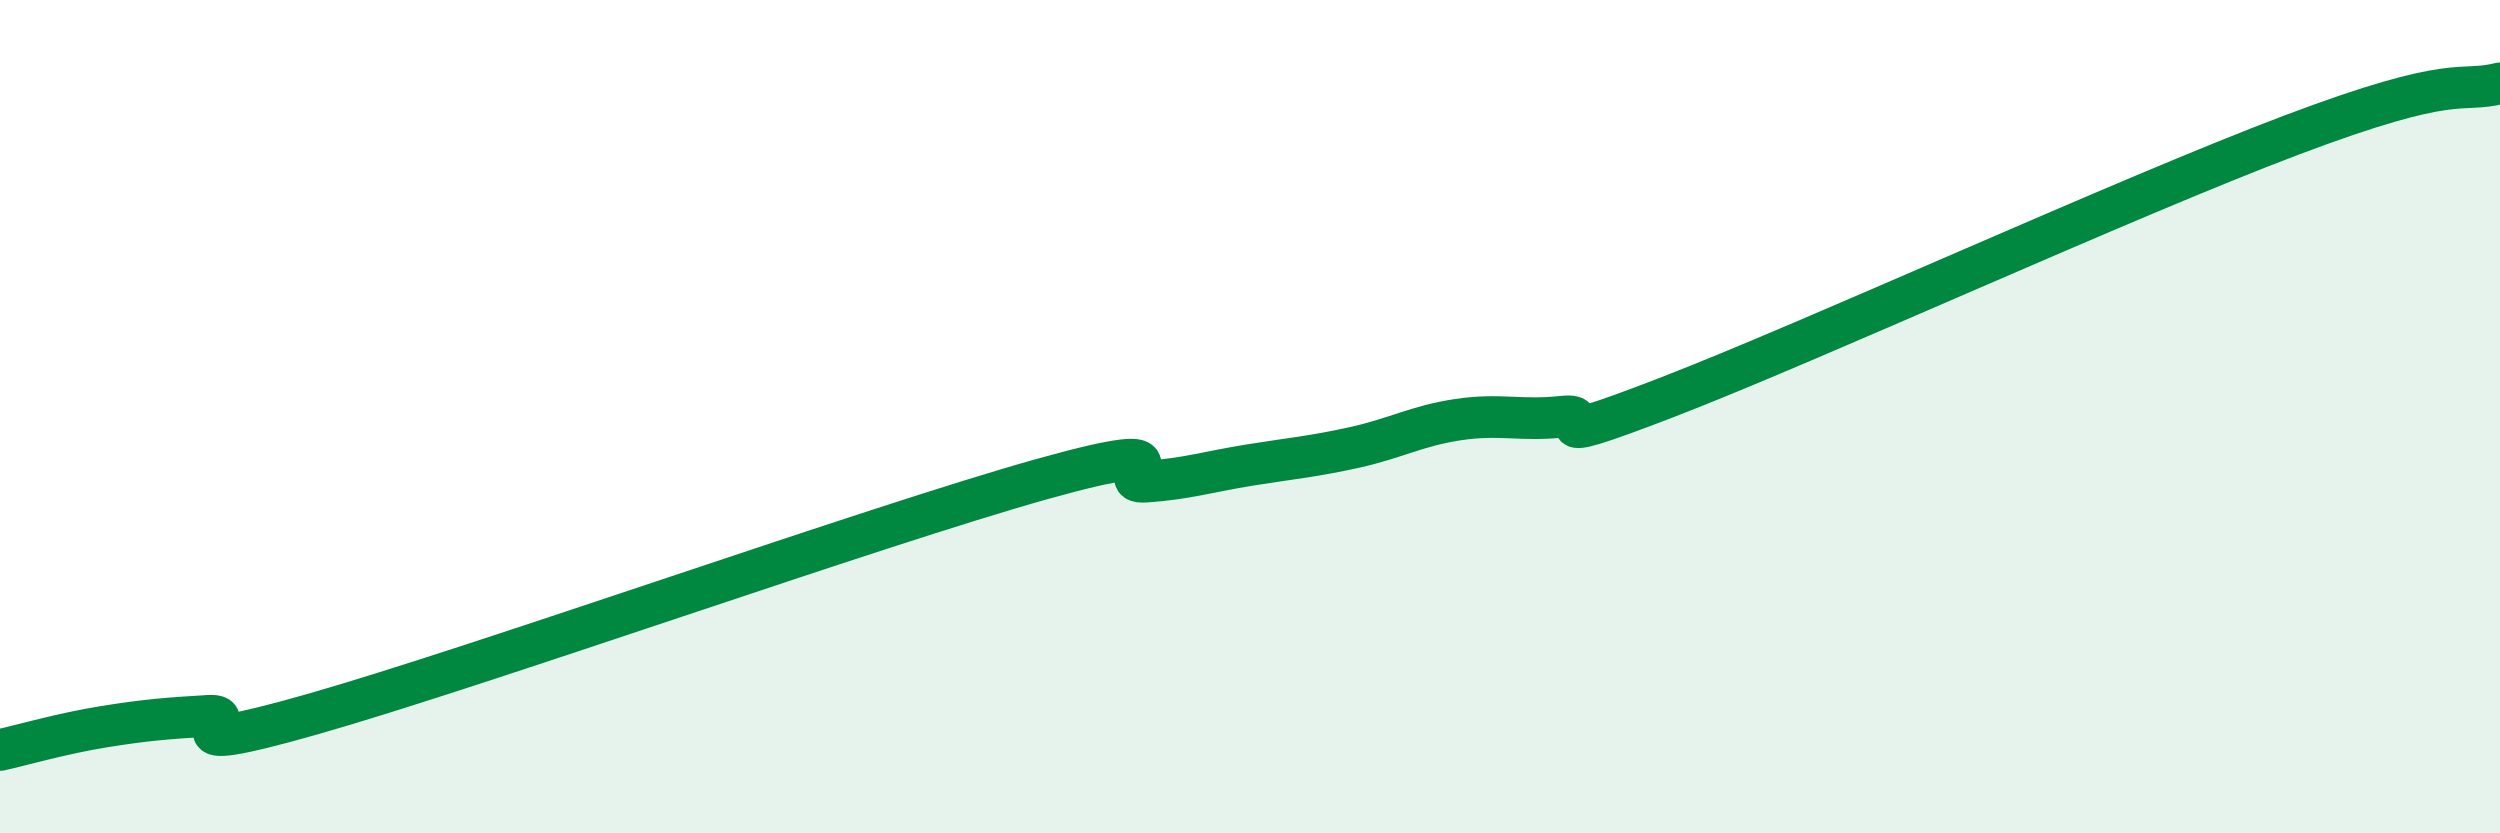
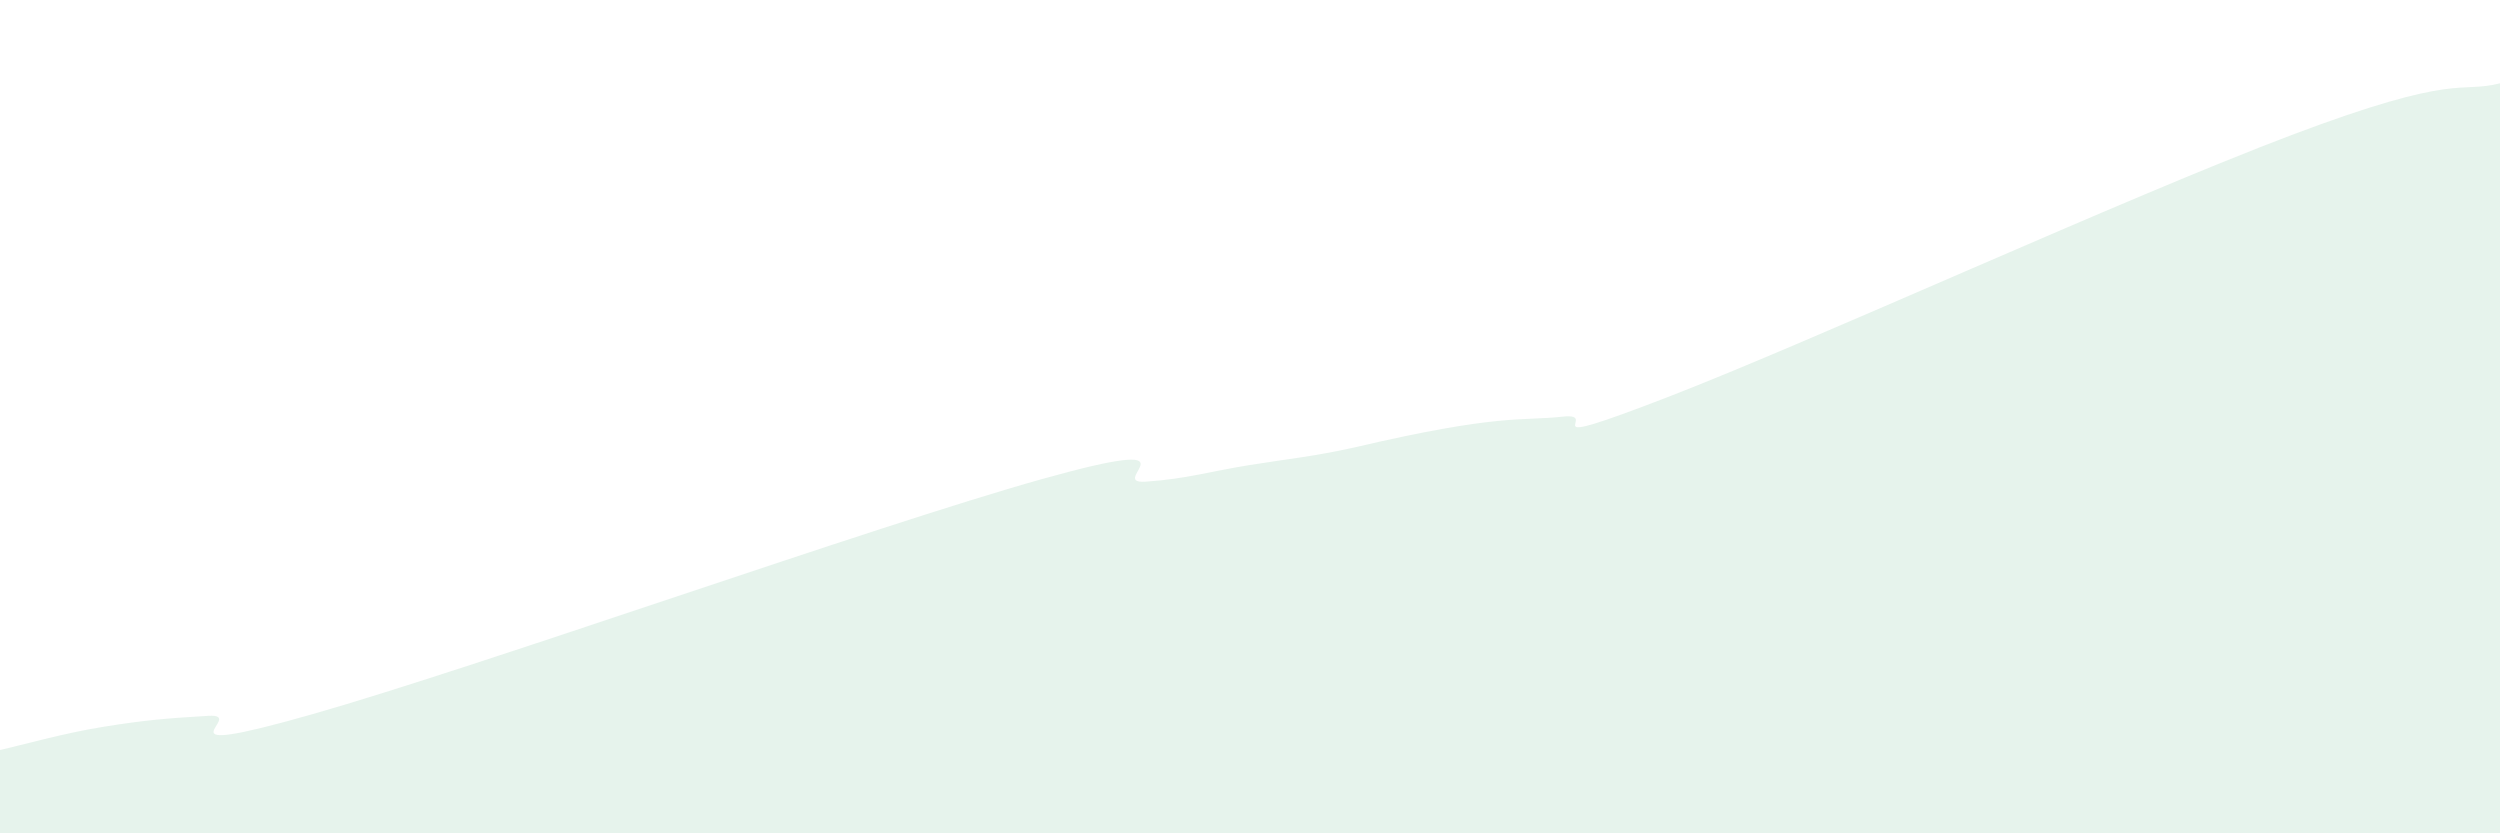
<svg xmlns="http://www.w3.org/2000/svg" width="60" height="20" viewBox="0 0 60 20">
-   <path d="M 0,18 C 0.5,17.89 1.5,17.6 2.5,17.44 C 3.5,17.28 4,17.24 5,17.18 C 6,17.12 3.5,18.28 7.5,17.14 C 11.5,16 21,12.62 25,11.5 C 29,10.38 26.5,11.63 27.5,11.56 C 28.5,11.49 29,11.32 30,11.16 C 31,11 31.5,10.96 32.5,10.74 C 33.5,10.52 34,10.22 35,10.07 C 36,9.92 36.5,10.11 37.5,10 C 38.5,9.89 36.5,10.89 40,9.54 C 43.5,8.19 51,4.75 55,3.24 C 59,1.73 59,2.25 60,2L60 20L0 20Z" fill="#008740" opacity="0.1" stroke-linecap="round" stroke-linejoin="round" />
-   <path d="M 0,18 C 0.5,17.89 1.5,17.6 2.5,17.44 C 3.5,17.28 4,17.24 5,17.18 C 6,17.12 3.5,18.28 7.5,17.14 C 11.5,16 21,12.62 25,11.5 C 29,10.38 26.5,11.63 27.5,11.56 C 28.5,11.49 29,11.32 30,11.16 C 31,11 31.5,10.96 32.5,10.74 C 33.5,10.52 34,10.22 35,10.07 C 36,9.92 36.5,10.11 37.5,10 C 38.5,9.89 36.5,10.89 40,9.54 C 43.5,8.19 51,4.75 55,3.24 C 59,1.73 59,2.25 60,2" stroke="#008740" stroke-width="1" fill="none" stroke-linecap="round" stroke-linejoin="round" />
+   <path d="M 0,18 C 0.5,17.89 1.5,17.6 2.5,17.44 C 3.5,17.28 4,17.24 5,17.18 C 6,17.12 3.5,18.28 7.5,17.14 C 11.5,16 21,12.62 25,11.5 C 29,10.38 26.5,11.63 27.5,11.56 C 28.5,11.49 29,11.32 30,11.16 C 31,11 31.5,10.96 32.5,10.74 C 36,9.92 36.5,10.11 37.5,10 C 38.5,9.89 36.5,10.89 40,9.54 C 43.5,8.19 51,4.75 55,3.24 C 59,1.73 59,2.25 60,2L60 20L0 20Z" fill="#008740" opacity="0.1" stroke-linecap="round" stroke-linejoin="round" />
</svg>